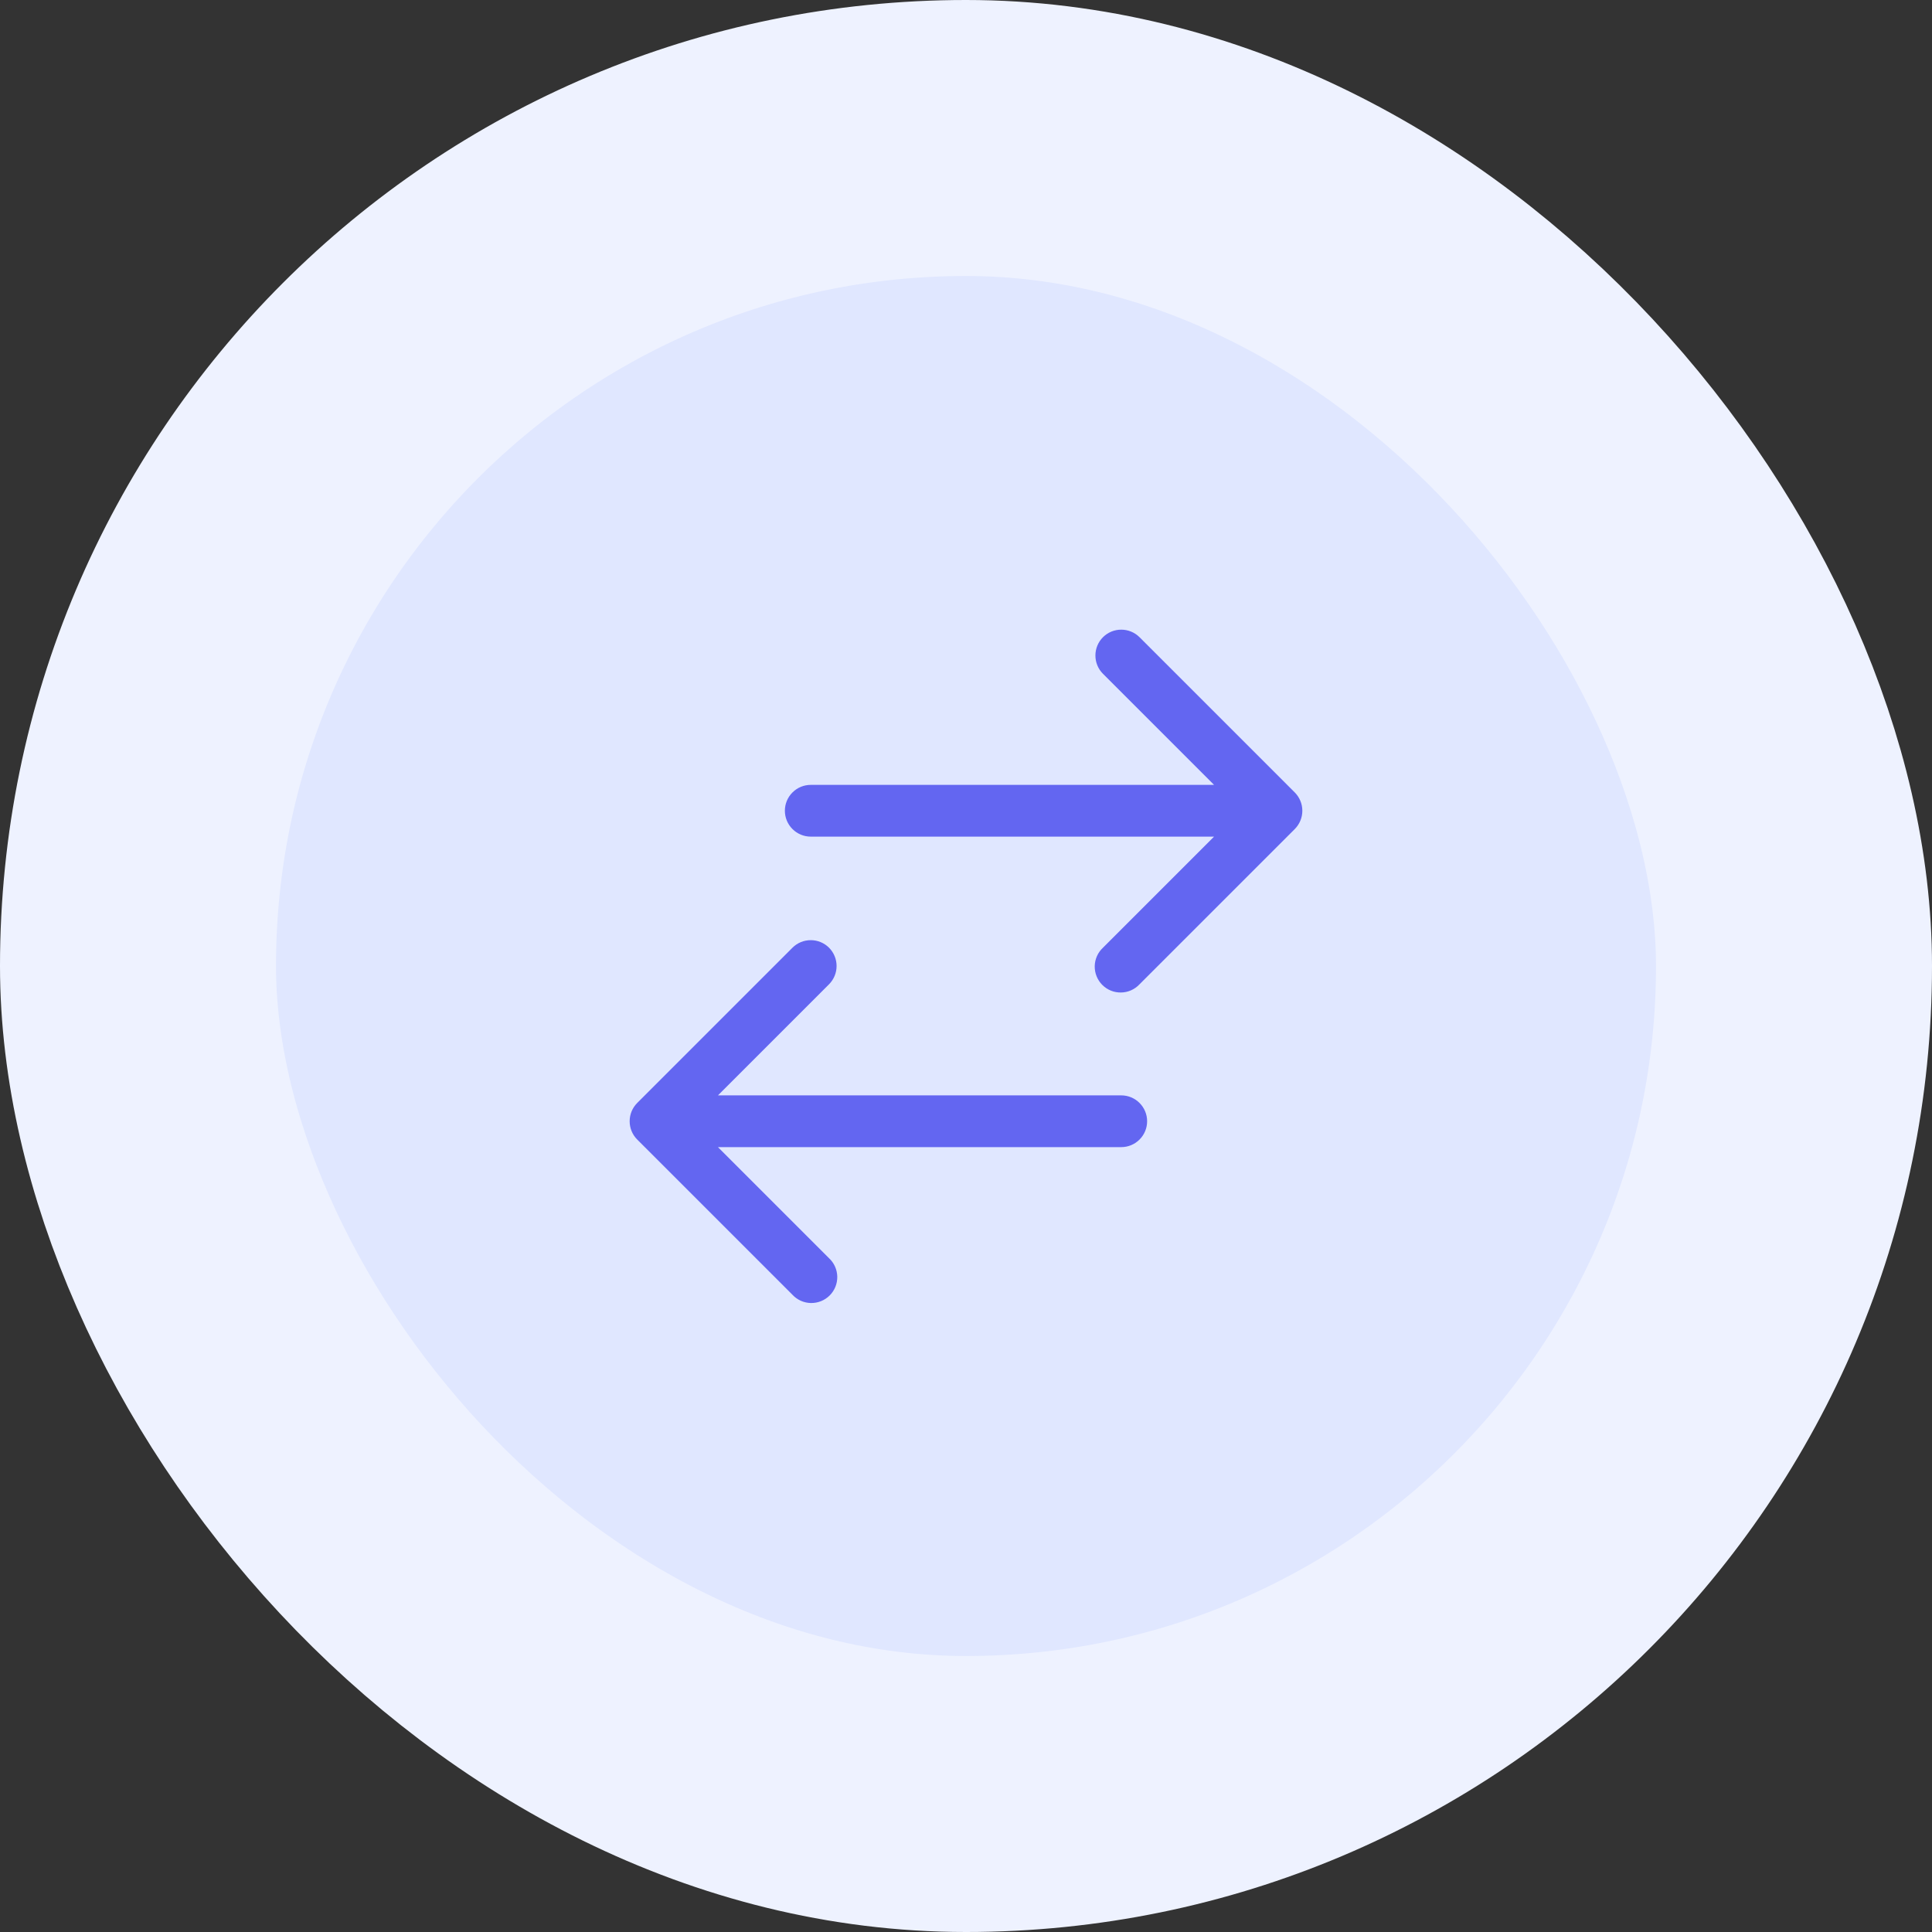
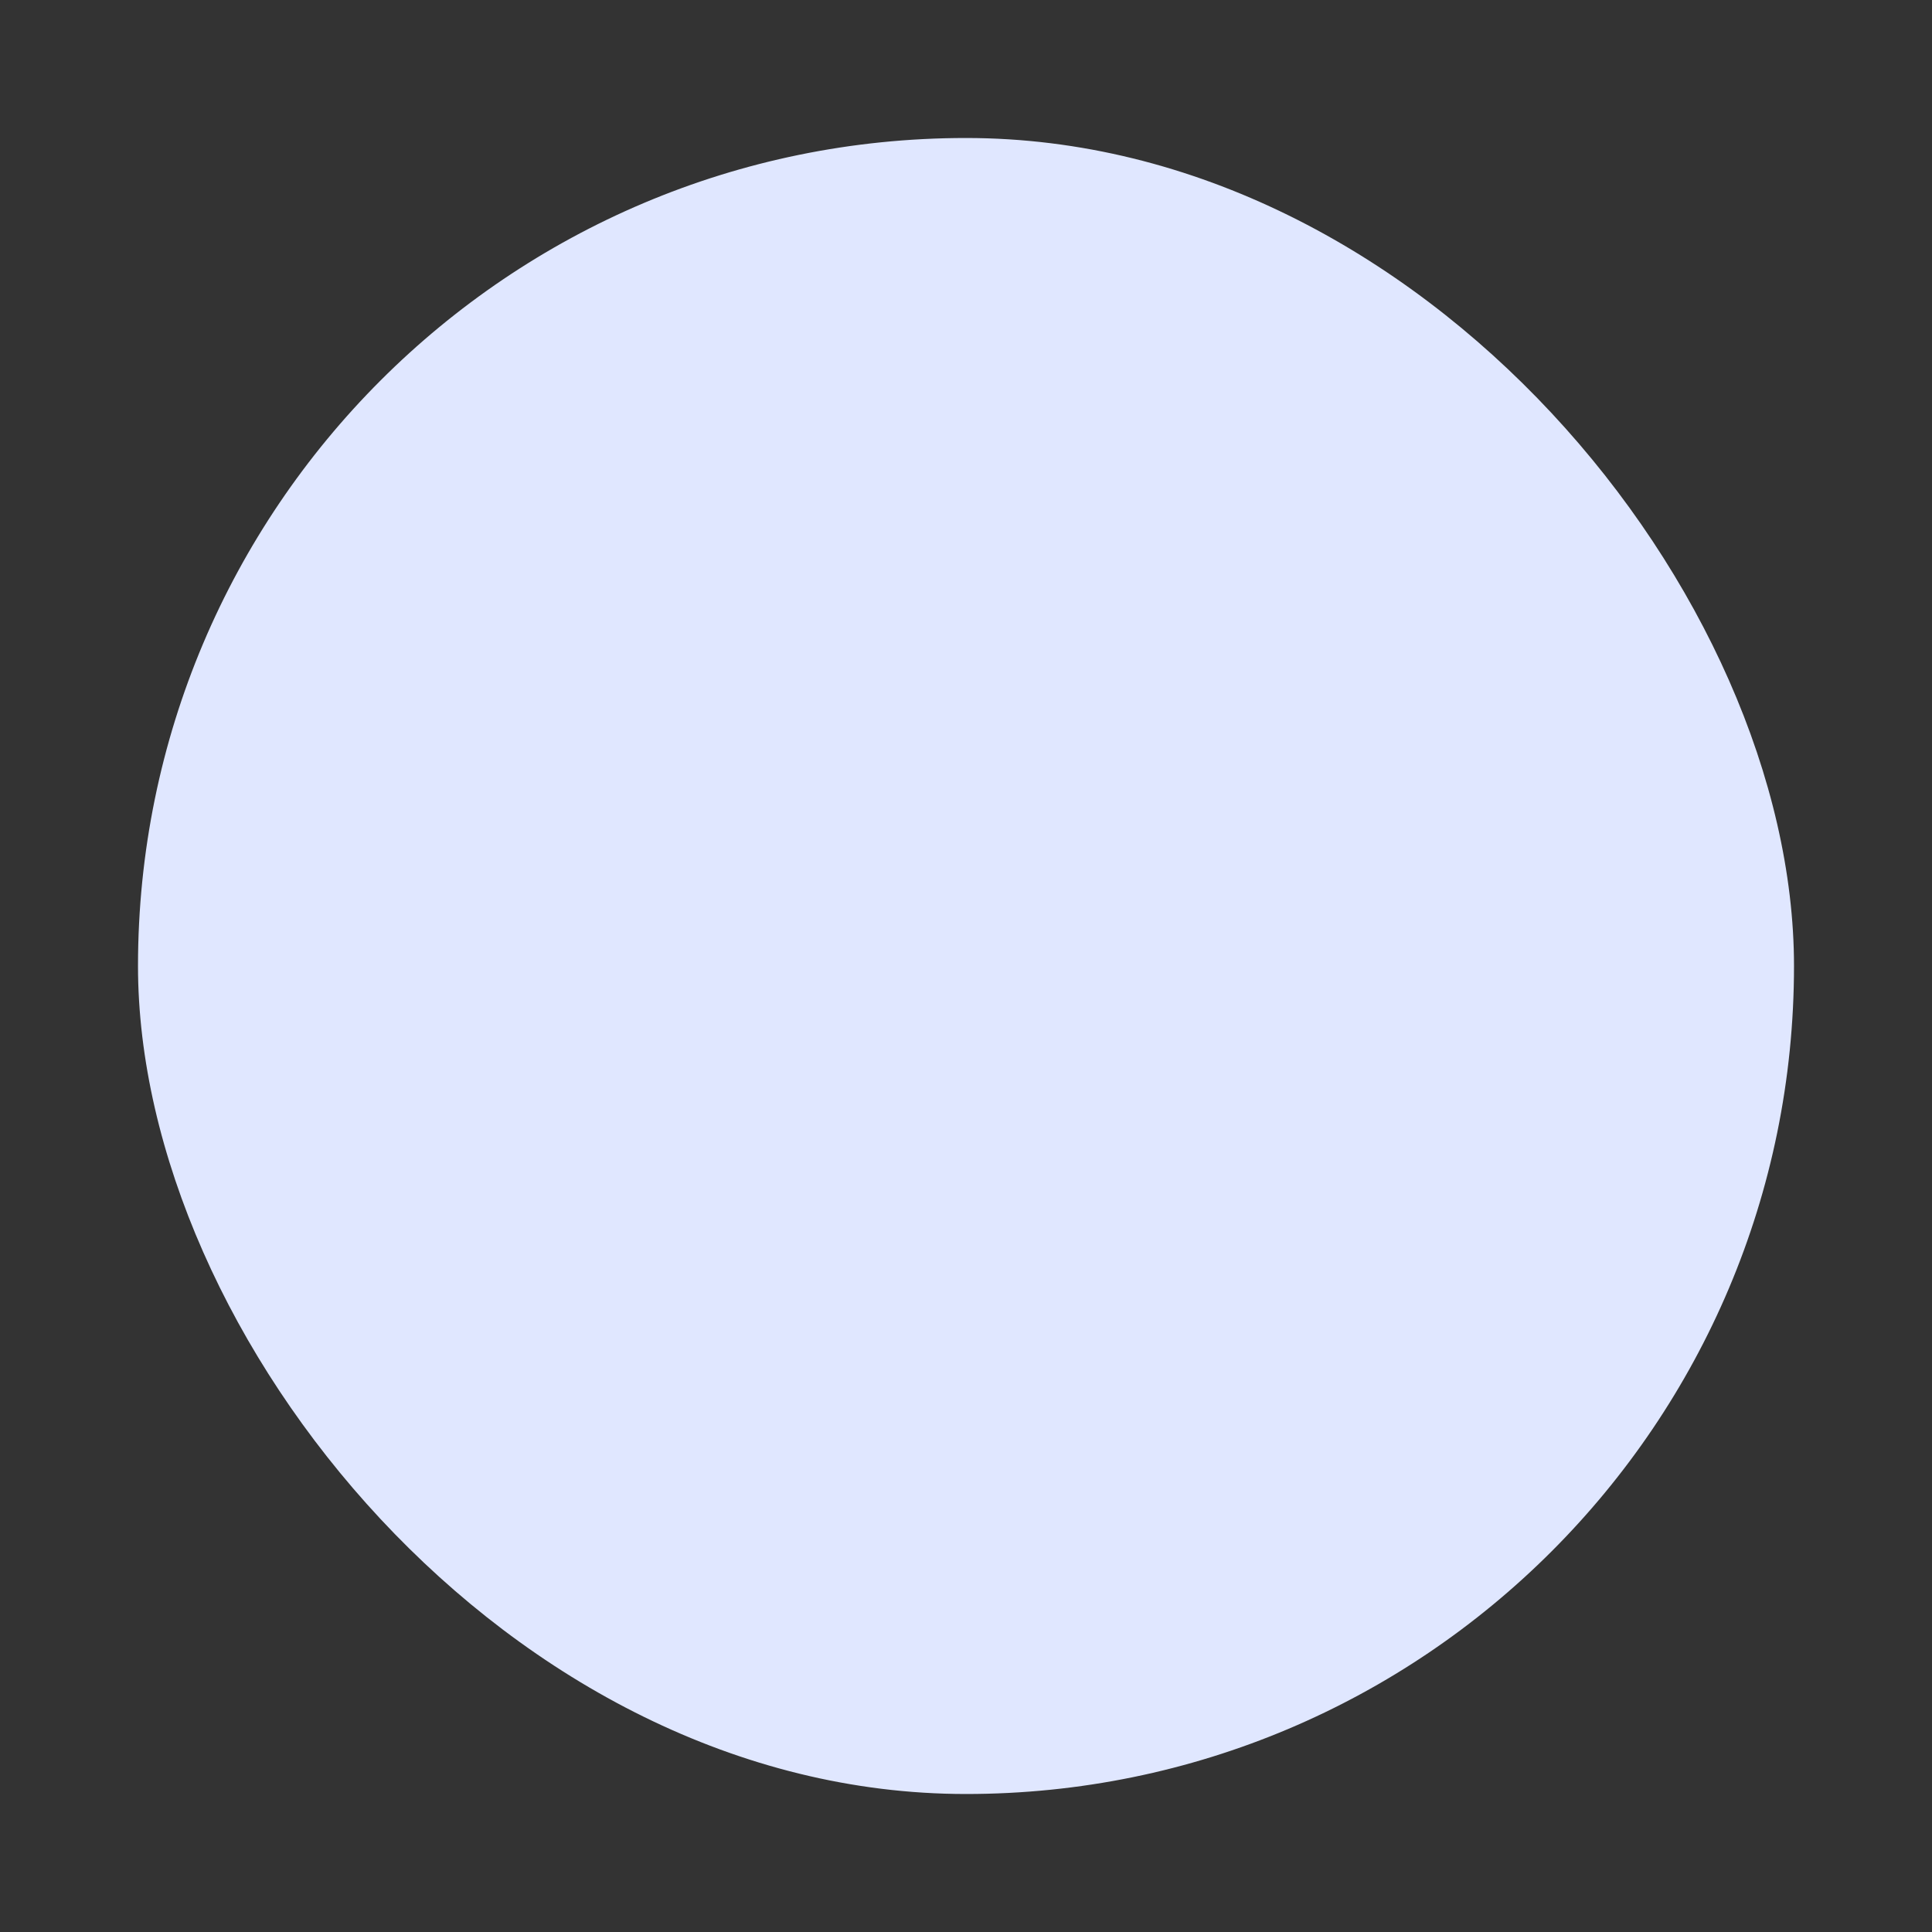
<svg xmlns="http://www.w3.org/2000/svg" width="56" height="56" viewBox="0 0 56 56" fill="none">
  <rect x="0" y="0" width="56" height="56" fill="#333333" stroke="none" />
  <rect x="4" y="4" width="48" height="48" rx="24" fill="#E0E7FF" />
-   <rect x="4" y="4" width="48" height="48" rx="24" stroke="#EEF2FF" stroke-width="8" />
-   <path fill-rule="evenodd" clip-rule="evenodd" d="M31.97 18.47C32.111 18.329 32.301 18.251 32.5 18.251C32.699 18.251 32.889 18.329 33.03 18.47L37.53 22.97C37.67 23.111 37.749 23.301 37.749 23.5C37.749 23.699 37.67 23.889 37.53 24.03L33.03 28.53C32.961 28.604 32.879 28.663 32.786 28.704C32.694 28.745 32.595 28.767 32.495 28.768C32.394 28.77 32.294 28.752 32.2 28.714C32.107 28.676 32.022 28.62 31.951 28.549C31.88 28.478 31.824 28.393 31.786 28.299C31.748 28.206 31.73 28.106 31.731 28.005C31.733 27.905 31.755 27.805 31.796 27.713C31.837 27.621 31.896 27.539 31.97 27.47L35.19 24.25H23.5C23.301 24.25 23.11 24.171 22.97 24.03C22.829 23.89 22.75 23.699 22.75 23.5C22.75 23.301 22.829 23.11 22.97 22.97C23.11 22.829 23.301 22.75 23.5 22.75H35.19L31.97 19.53C31.829 19.389 31.751 19.199 31.751 19C31.751 18.801 31.829 18.611 31.97 18.47ZM24.03 27.47C24.17 27.611 24.249 27.801 24.249 28C24.249 28.199 24.17 28.389 24.03 28.53L20.81 31.75H32.5C32.699 31.75 32.89 31.829 33.03 31.97C33.171 32.11 33.25 32.301 33.25 32.5C33.25 32.699 33.171 32.89 33.03 33.03C32.89 33.171 32.699 33.25 32.5 33.25H20.81L24.03 36.47C24.104 36.539 24.163 36.621 24.204 36.713C24.245 36.805 24.267 36.905 24.269 37.005C24.27 37.106 24.252 37.206 24.214 37.3C24.176 37.393 24.12 37.478 24.049 37.549C23.978 37.62 23.893 37.676 23.8 37.714C23.706 37.752 23.606 37.77 23.506 37.769C23.405 37.767 23.305 37.745 23.213 37.704C23.122 37.663 23.039 37.604 22.97 37.53L18.47 33.03C18.329 32.889 18.251 32.699 18.251 32.5C18.251 32.301 18.329 32.111 18.47 31.97L22.97 27.47C23.111 27.329 23.301 27.251 23.5 27.251C23.699 27.251 23.889 27.329 24.03 27.47Z" fill="#6366F1" />
</svg>